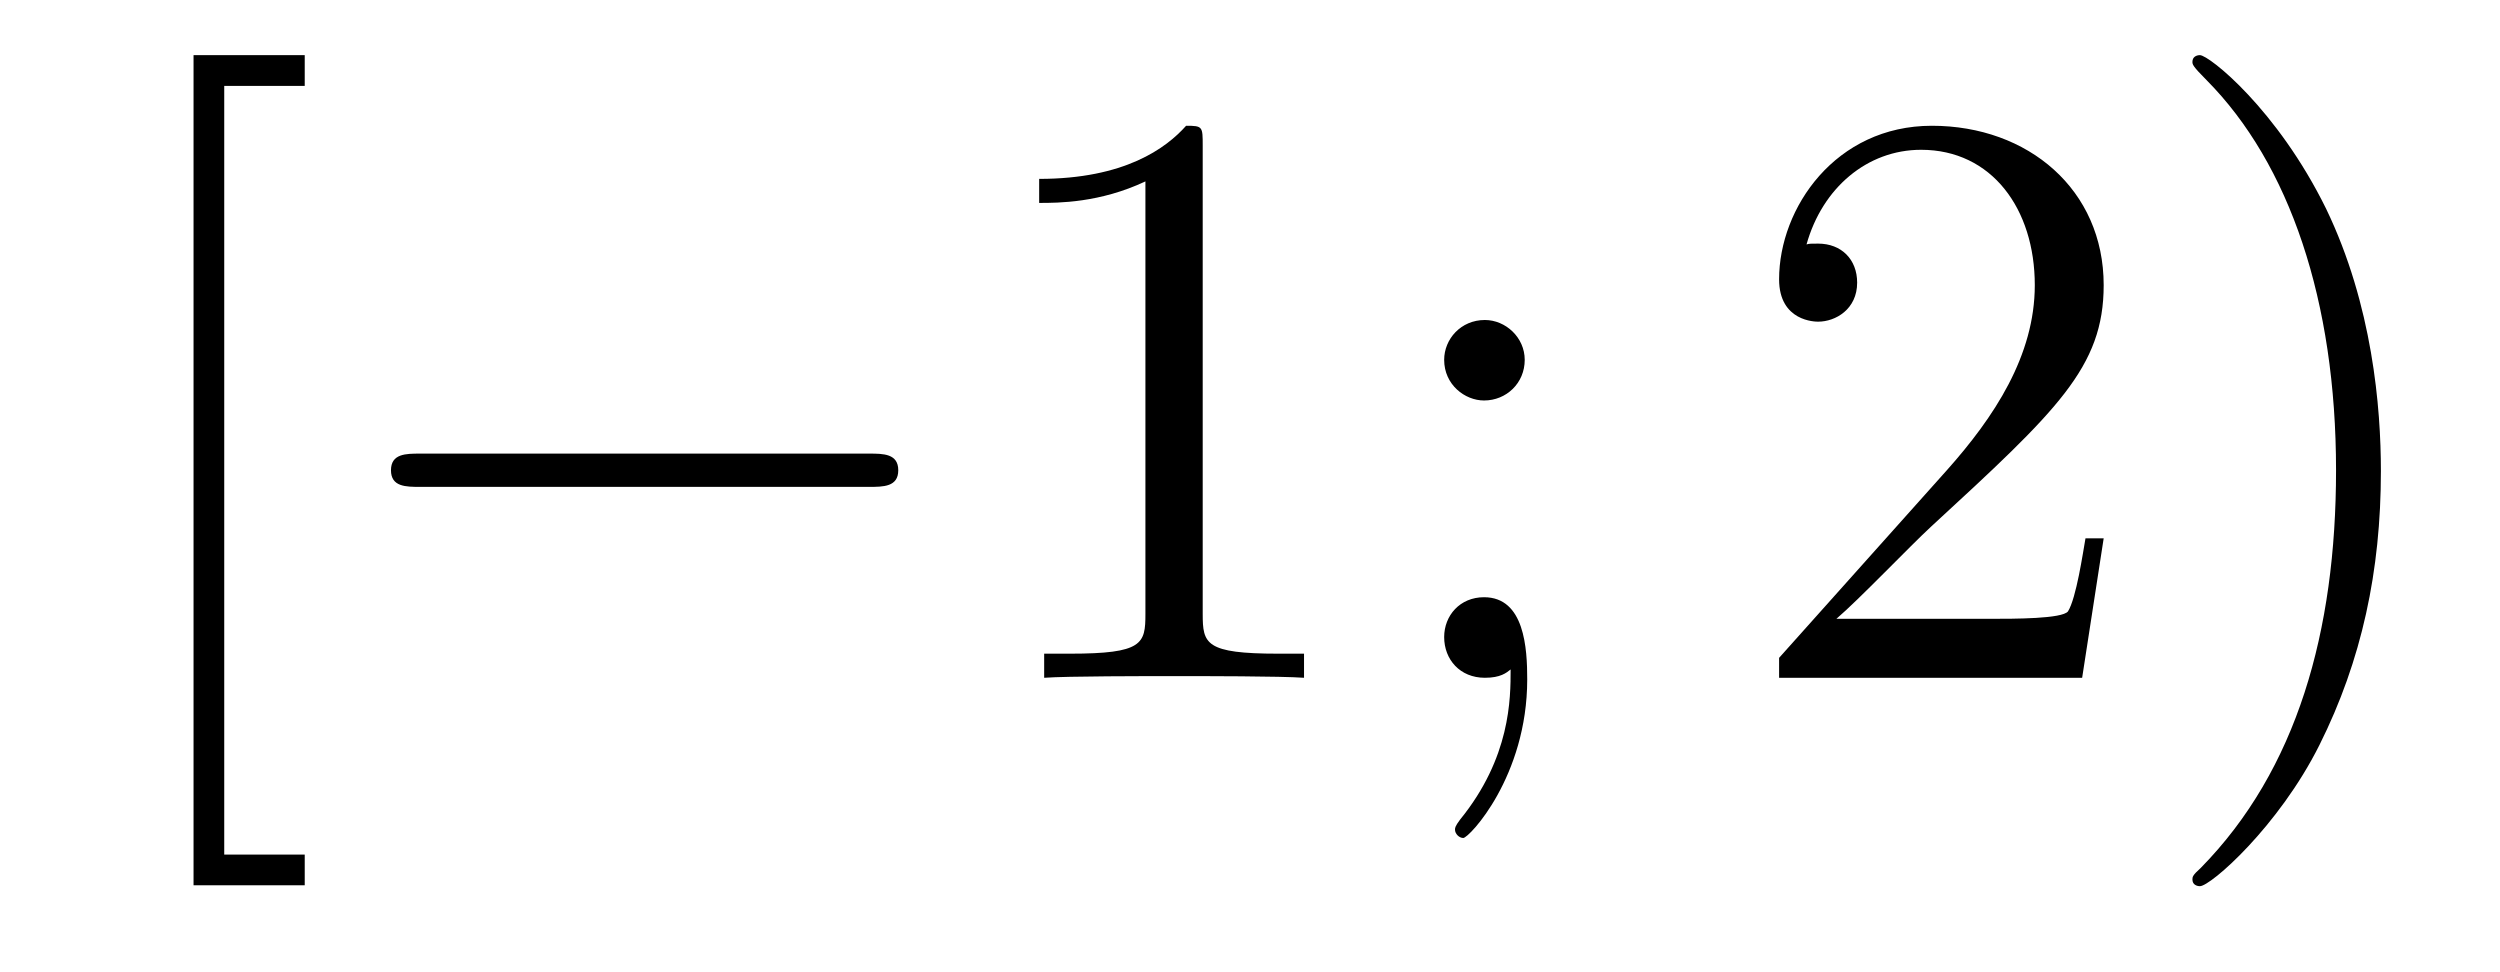
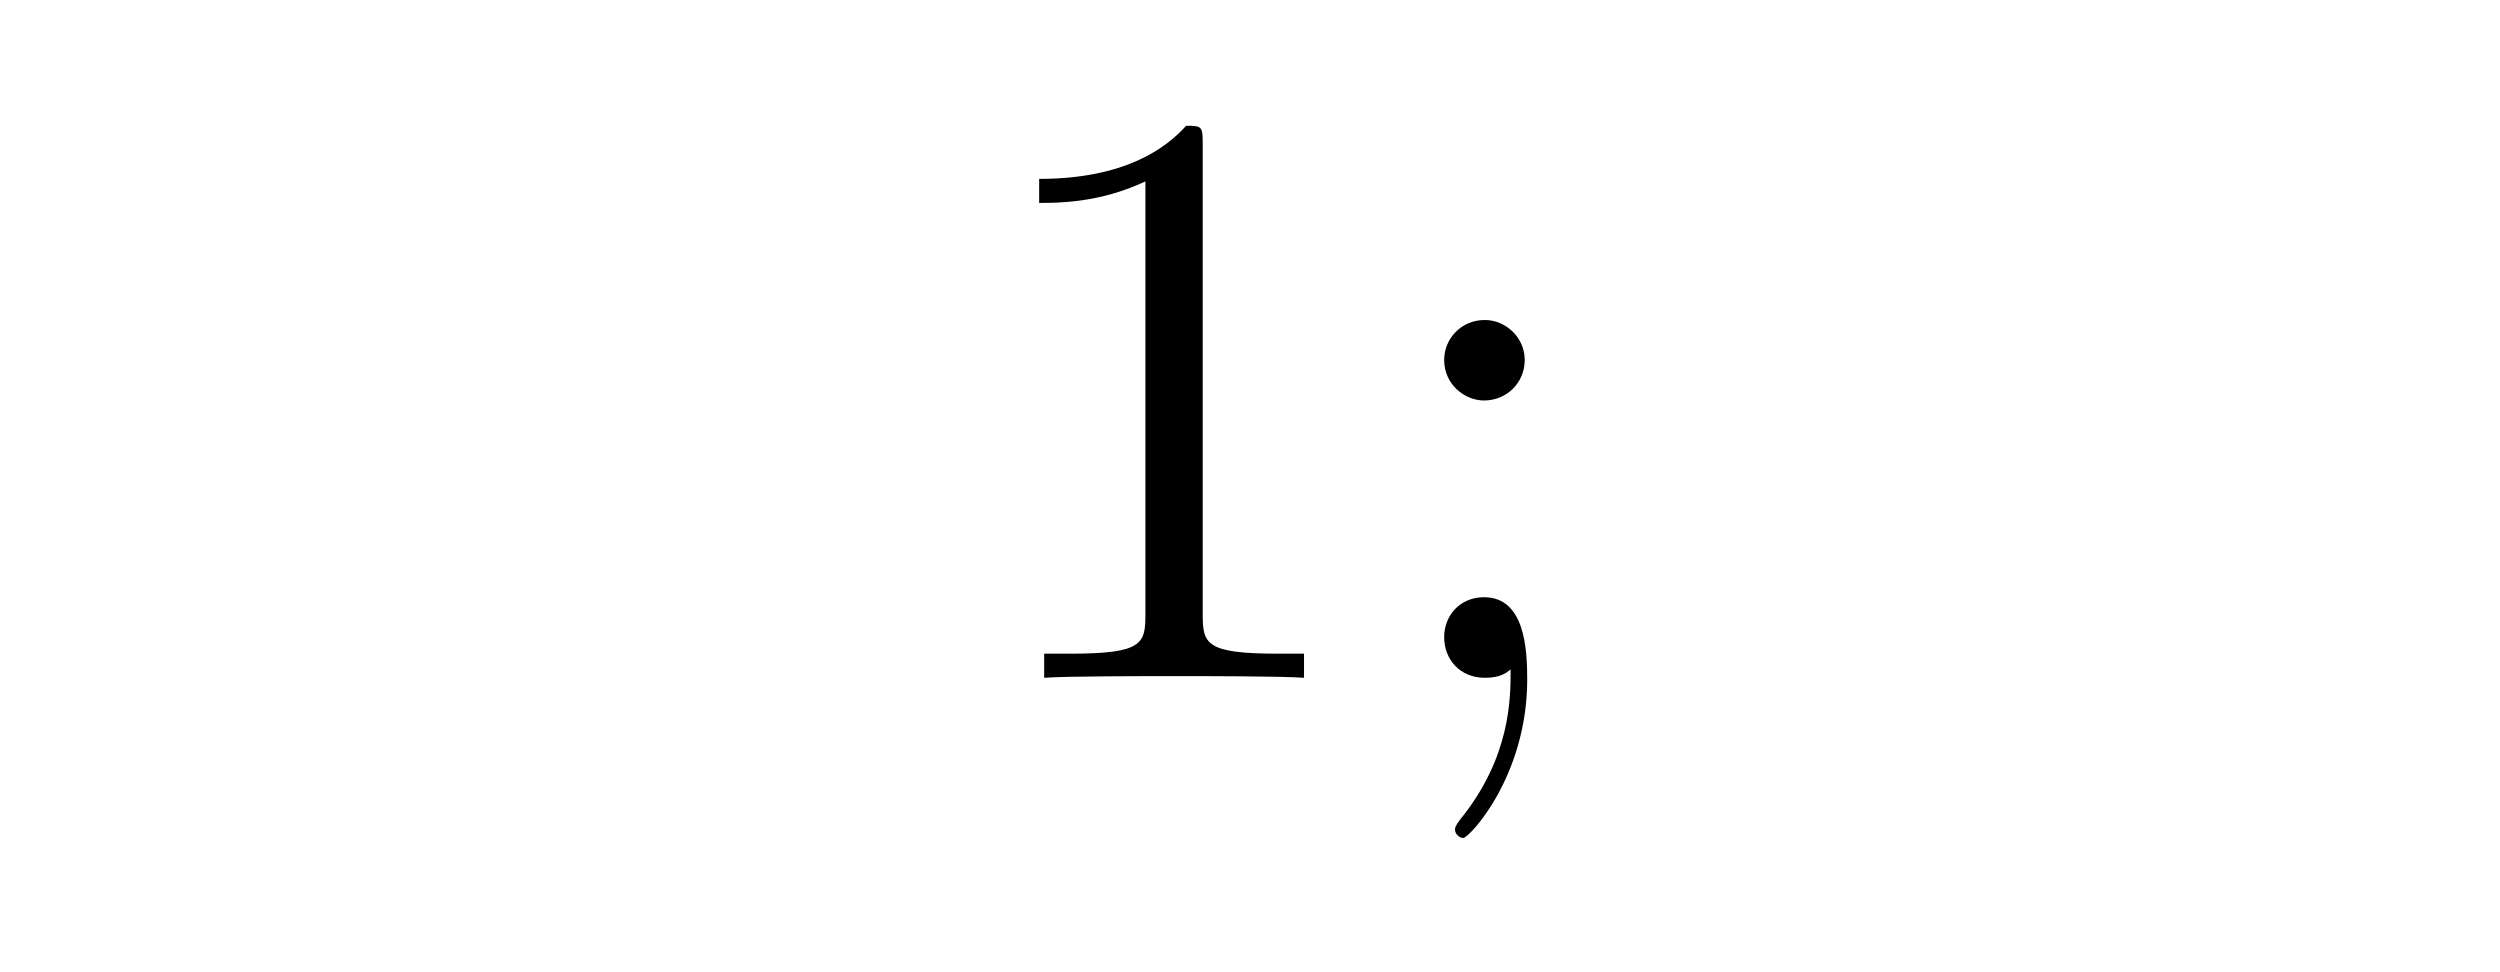
<svg xmlns="http://www.w3.org/2000/svg" height="14pt" version="1.1" viewBox="0 -14 36 14" width="36pt">
  <g id="page1">
    <g transform="matrix(1 0 0 1 -127 650)">
-       <path d="M131.388 -651.252V-651.694H130.229V-662.763H131.388V-663.206H129.787V-651.252H131.388Z" fill-rule="evenodd" />
-       <path d="M139.516 -656.989C139.719 -656.989 139.935 -656.989 139.935 -657.228C139.935 -657.468 139.719 -657.468 139.516 -657.468H133.049C132.846 -657.468 132.63 -657.468 132.63 -657.228C132.63 -656.989 132.846 -656.989 133.049 -656.989H139.516Z" fill-rule="evenodd" />
      <path d="M144.319 -661.902C144.319 -662.178 144.319 -662.189 144.08 -662.189C143.793 -661.867 143.196 -661.424 141.964 -661.424V-661.078C142.239 -661.078 142.837 -661.078 143.494 -661.388V-655.16C143.494 -654.73 143.459 -654.587 142.407 -654.587H142.036V-654.24C142.359 -654.264 143.518 -654.264 143.913 -654.264C144.308 -654.264 145.455 -654.264 145.778 -654.24V-654.587H145.407C144.355 -654.587 144.319 -654.73 144.319 -655.16V-661.902ZM148.956 -658.818C148.956 -659.141 148.681 -659.392 148.382 -659.392C148.036 -659.392 147.796 -659.117 147.796 -658.818C147.796 -658.46 148.095 -658.233 148.37 -658.233C148.693 -658.233 148.956 -658.484 148.956 -658.818ZM148.753 -654.36C148.753 -653.941 148.753 -653.092 148.024 -652.196C147.952 -652.1 147.952 -652.076 147.952 -652.053C147.952 -651.993 148.012 -651.933 148.071 -651.933C148.155 -651.933 148.992 -652.818 148.992 -654.216C148.992 -654.658 148.956 -655.4 148.37 -655.4C148.024 -655.4 147.796 -655.137 147.796 -654.826C147.796 -654.503 148.024 -654.24 148.382 -654.24C148.609 -654.24 148.693 -654.312 148.753 -654.36Z" fill-rule="evenodd" />
-       <path d="M157.293 -656.248H157.031C156.995 -656.045 156.899 -655.387 156.779 -655.196C156.696 -655.089 156.014 -655.089 155.656 -655.089H153.444C153.767 -655.364 154.496 -656.129 154.807 -656.416C156.624 -658.089 157.293 -658.711 157.293 -659.894C157.293 -661.269 156.206 -662.189 154.819 -662.189C153.432 -662.189 152.619 -661.006 152.619 -659.978C152.619 -659.368 153.146 -659.368 153.181 -659.368C153.432 -659.368 153.743 -659.547 153.743 -659.93C153.743 -660.265 153.516 -660.492 153.181 -660.492C153.074 -660.492 153.05 -660.492 153.014 -660.48C153.241 -661.293 153.887 -661.843 154.664 -661.843C155.68 -661.843 156.301 -660.994 156.301 -659.894C156.301 -658.878 155.716 -657.993 155.034 -657.228L152.619 -654.527V-654.24H156.983L157.293 -656.248ZM161.285 -657.217C161.285 -658.125 161.165 -659.607 160.496 -660.994C159.791 -662.428 158.81 -663.206 158.679 -663.206C158.631 -663.206 158.571 -663.182 158.571 -663.11C158.571 -663.074 158.571 -663.05 158.774 -662.847C159.97 -661.64 160.639 -659.667 160.639 -657.228C160.639 -654.909 160.077 -652.913 158.691 -651.502C158.571 -651.395 158.571 -651.371 158.571 -651.335C158.571 -651.263 158.631 -651.239 158.679 -651.239C158.834 -651.239 159.814 -652.1 160.4 -653.272C161.01 -654.491 161.285 -655.782 161.285 -657.217Z" fill-rule="evenodd" />
    </g>
  </g>
</svg>